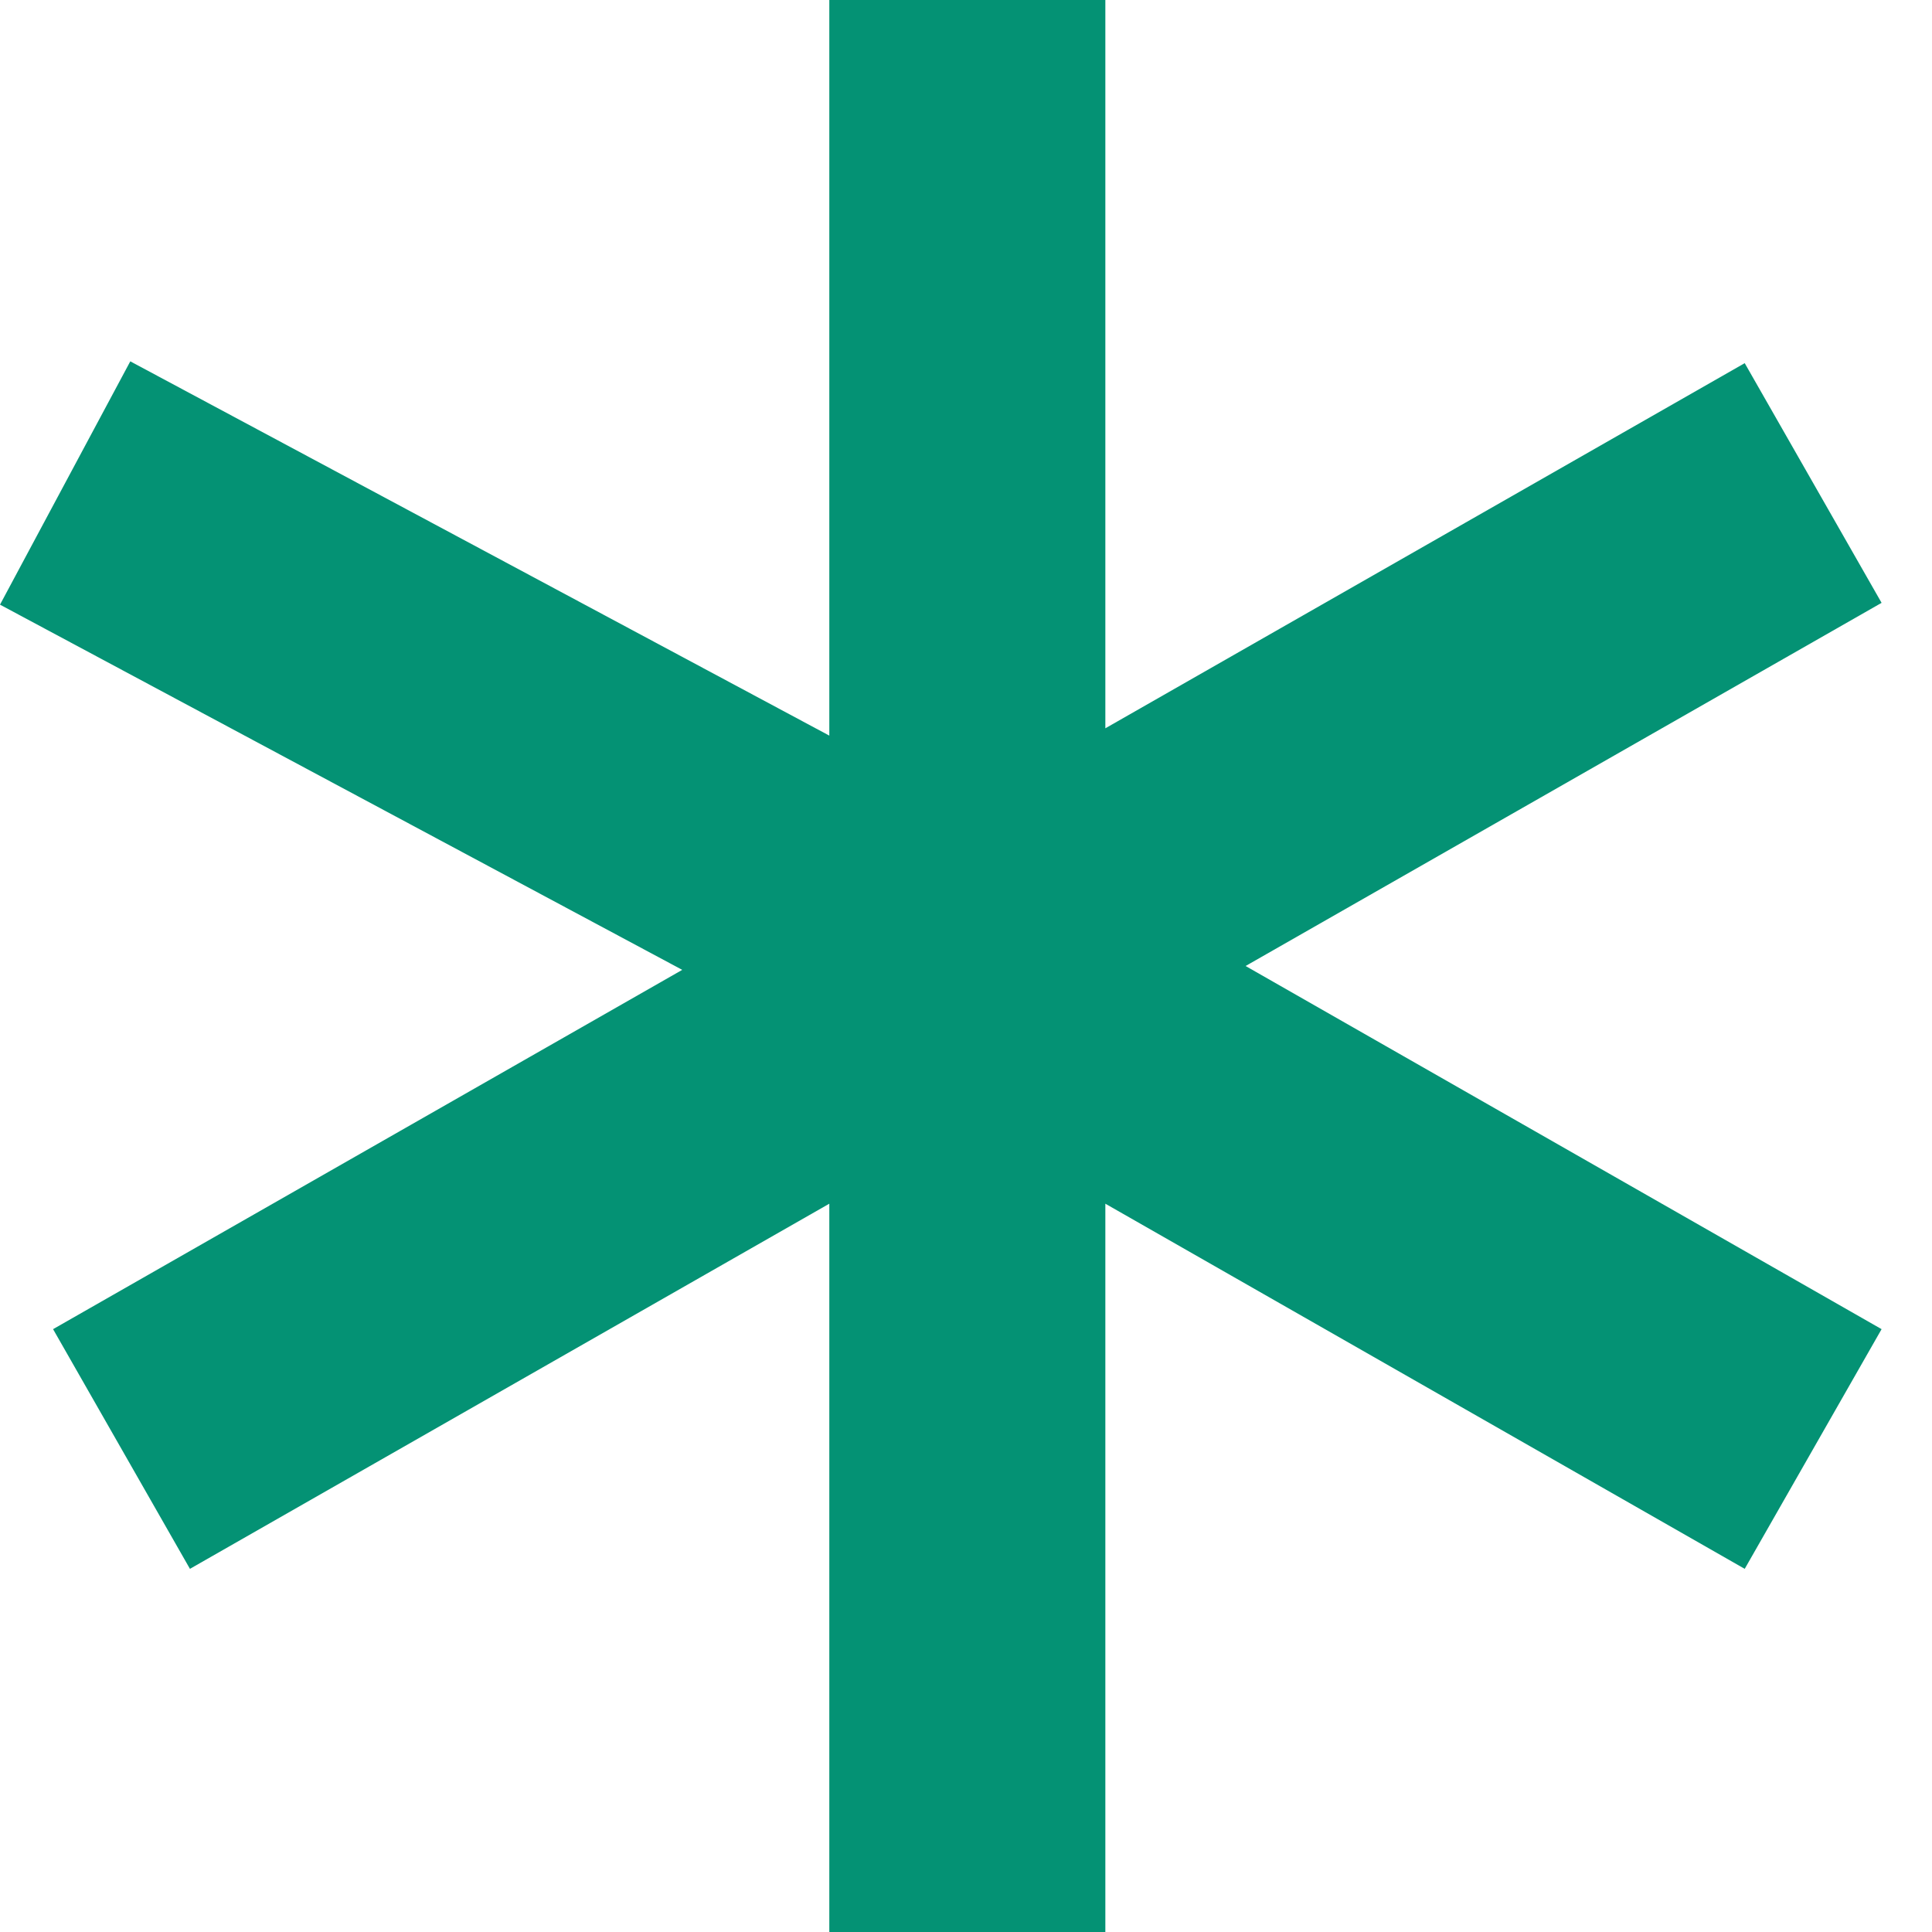
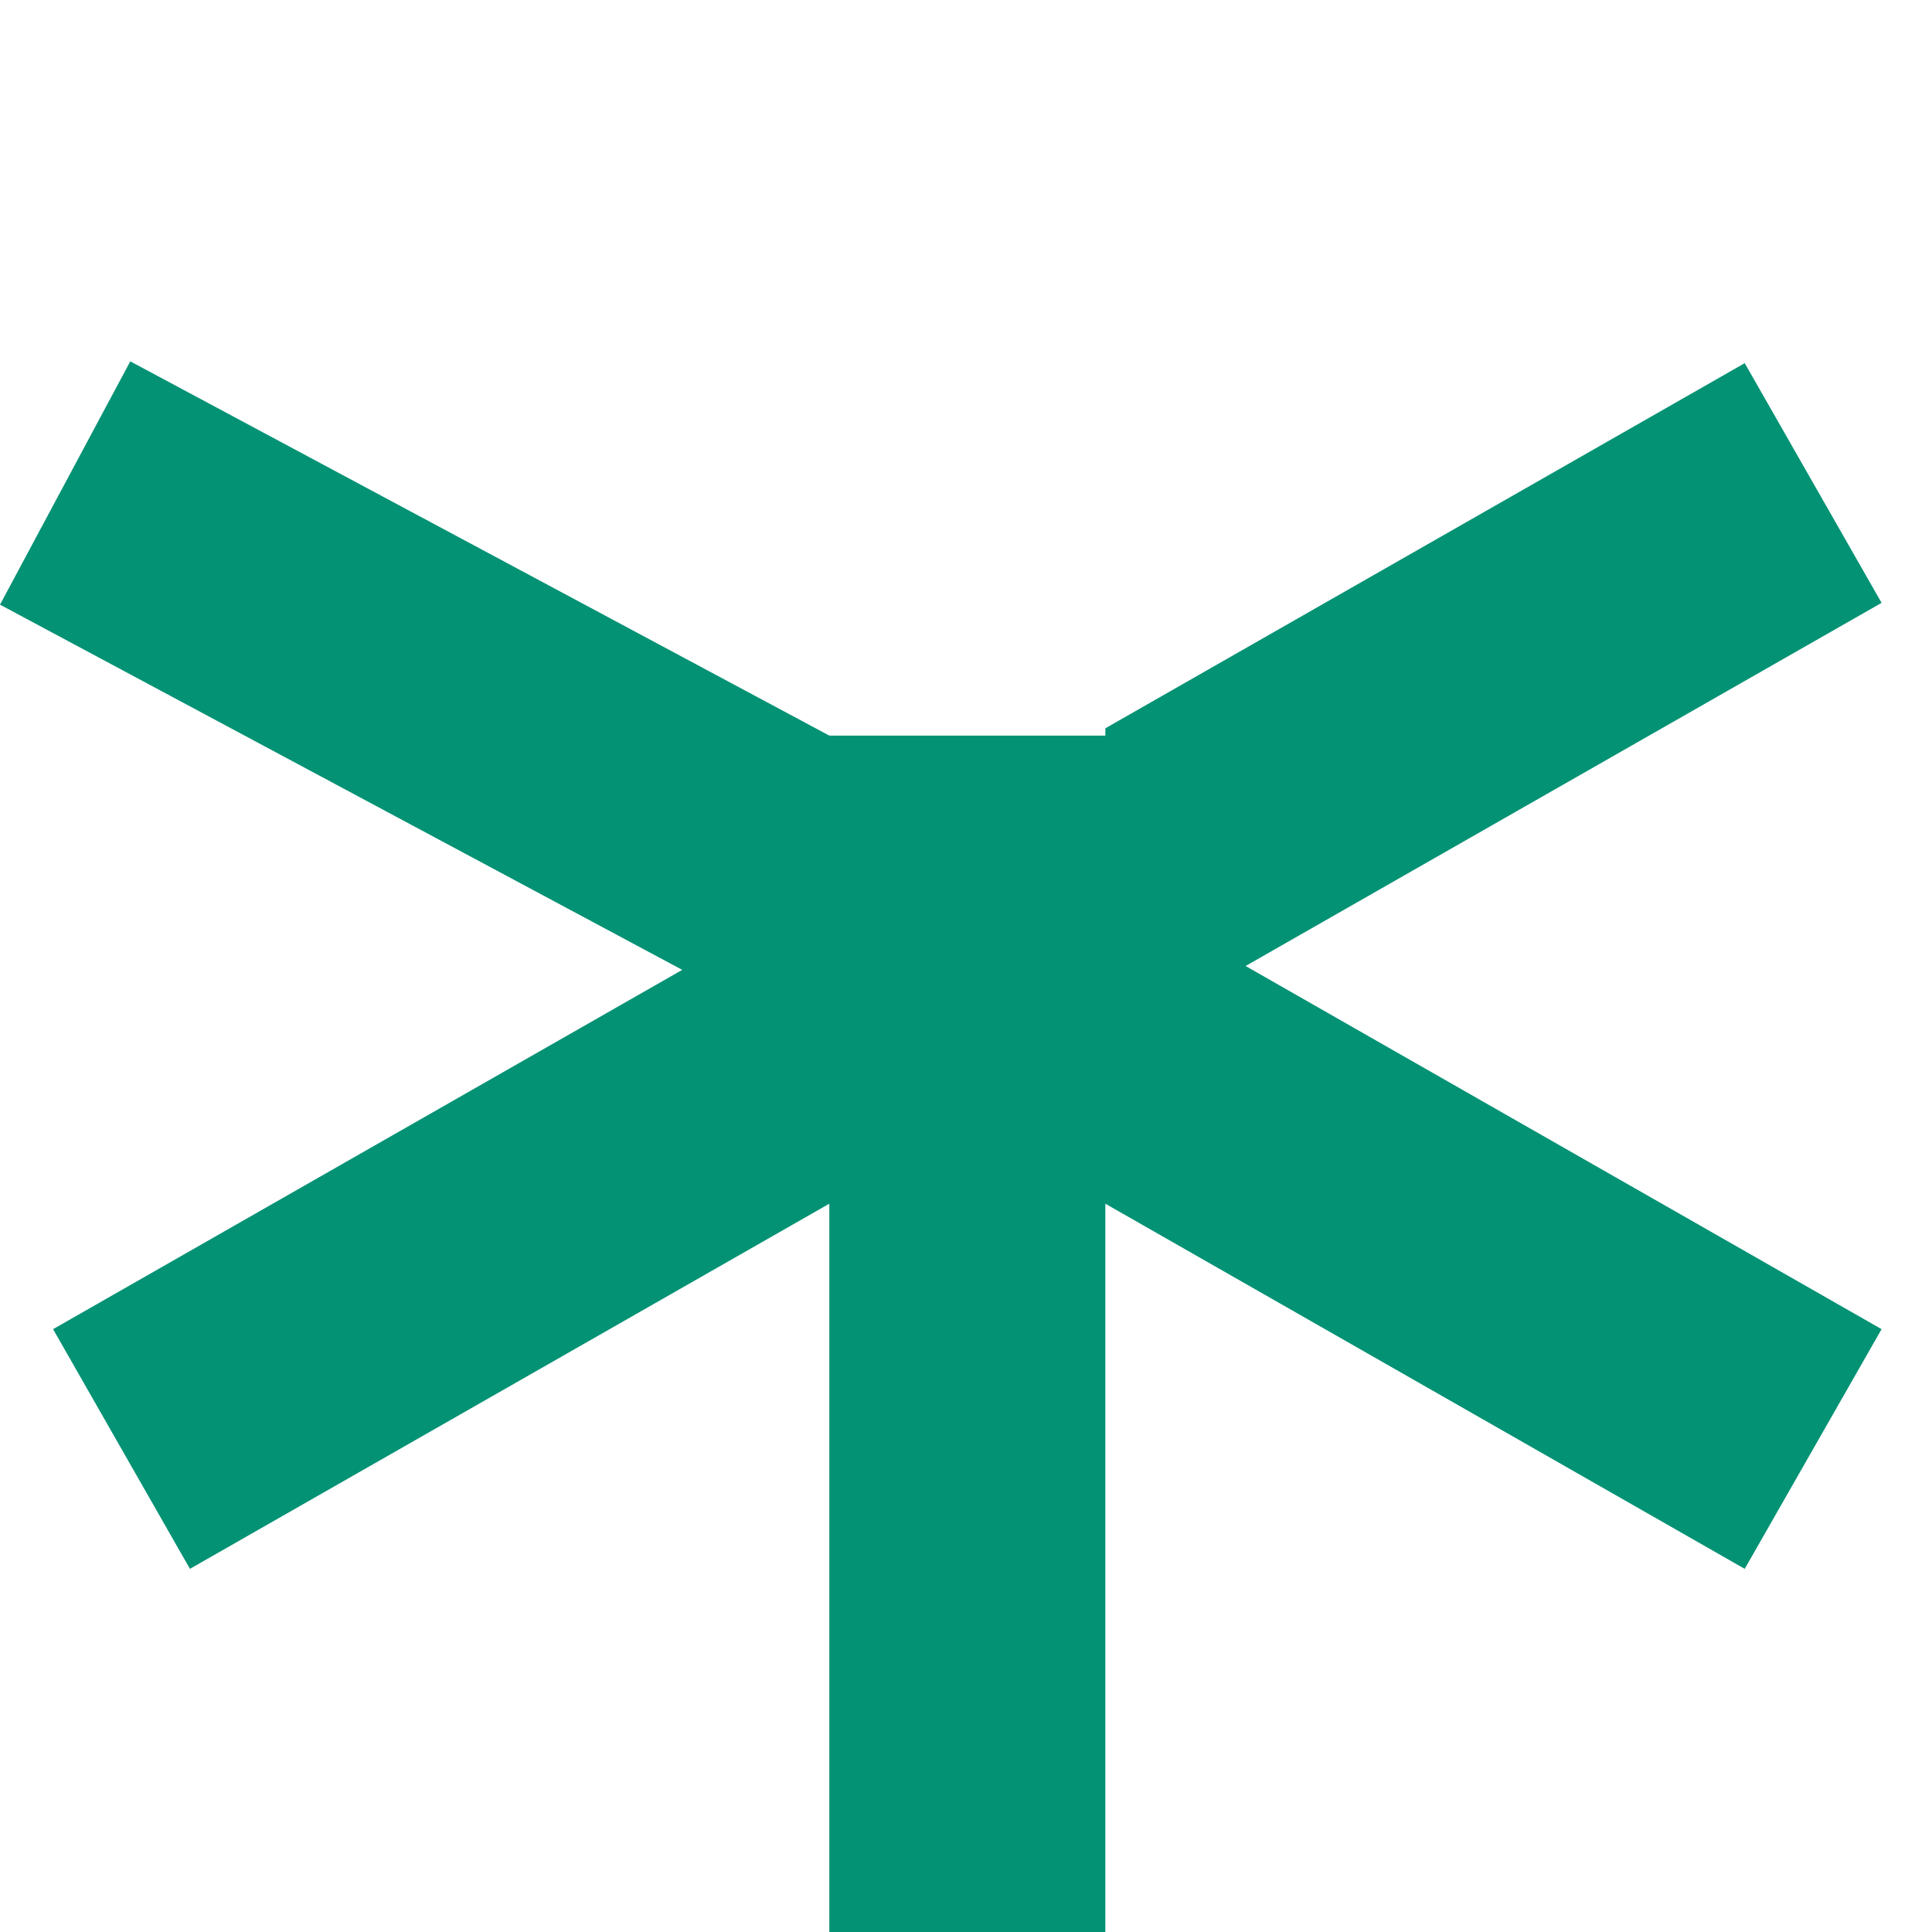
<svg xmlns="http://www.w3.org/2000/svg" viewBox="0 0 32 32" fill="none">
-   <path fill-rule="evenodd" clip-rule="evenodd" d="M13.736 12.184V0H18.308V12.063L28.898 6.015L31.165 9.985L20.631 16L31.165 22.015L28.898 25.985L18.308 19.937V32H13.736V19.937L3.146 25.985L0.879 22.015L11.3 16.064L0 10.015L2.158 5.985L13.736 12.184Z" fill="black" style="fill: rgb(4, 146, 116);" />
+   <path fill-rule="evenodd" clip-rule="evenodd" d="M13.736 12.184H18.308V12.063L28.898 6.015L31.165 9.985L20.631 16L31.165 22.015L28.898 25.985L18.308 19.937V32H13.736V19.937L3.146 25.985L0.879 22.015L11.3 16.064L0 10.015L2.158 5.985L13.736 12.184Z" fill="black" style="fill: rgb(4, 146, 116);" />
</svg>